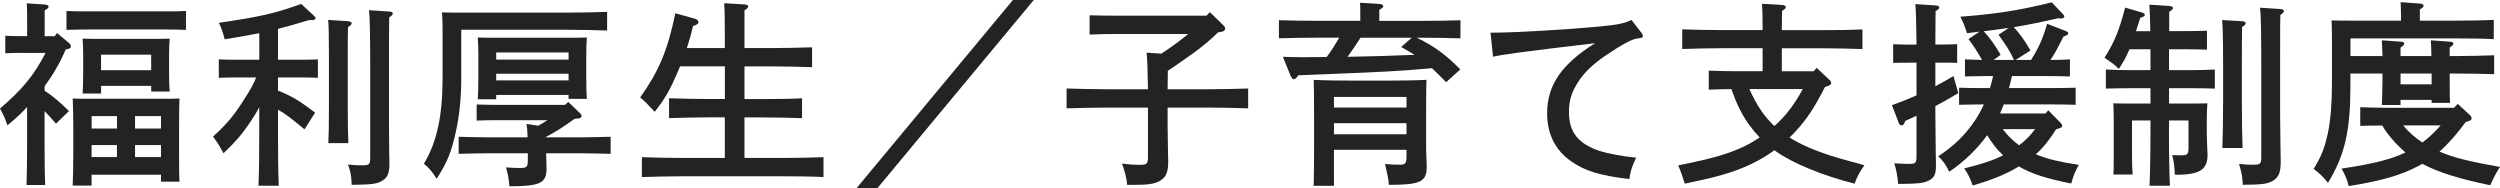
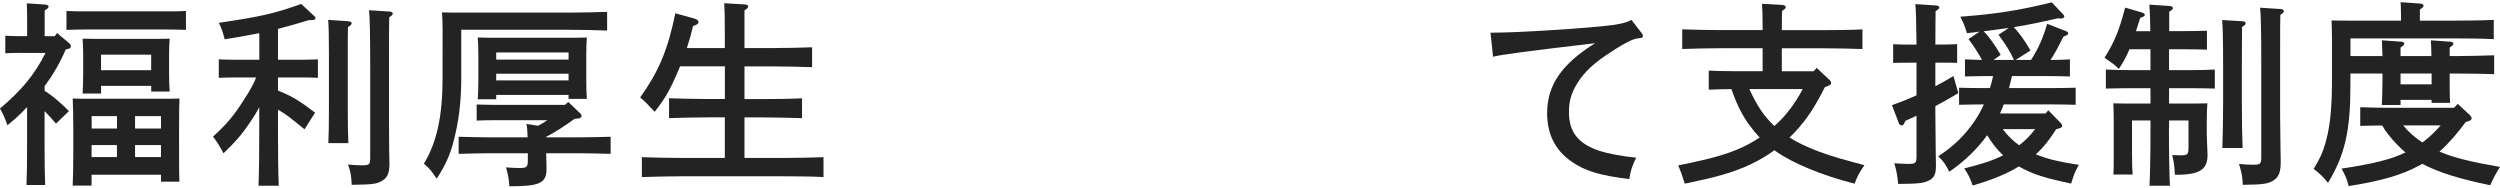
<svg xmlns="http://www.w3.org/2000/svg" viewBox="0 0 457.77 34.48">
  <g fill="#232323">
    <path d="m3.85 9.68c-.97 0-2.12.04-2.88.07v-3.2c.79.04 2.09.07 2.88.07h1.12v-2.7c0-1.62 0-2.05-.07-3.31l3.35.22c.43.04.65.18.65.36 0 .25-.22.43-.72.72v4.72h1.84l.43-.58 2.23 1.87c.18.14.29.36.29.54 0 .32-.11.43-.94.61-.54 1.26-1.15 2.48-1.84 3.64-.61 1.08-1.3 2.09-2.02 3.06v.86c1.66 1.04 3.06 2.34 4.46 3.71l-2.38 2.3c-.68-.79-1.37-1.58-2.09-2.3v6.16c0 3.31.04 5.76.11 7.38h-3.42c.07-1.62.11-4.07.11-7.38v-6.91c-1.19 1.3-2.02 2.05-3.6 3.35-.54-1.51-.79-2.05-1.37-3.06 4.03-3.42 6.26-6.12 8.35-10.19h-4.49zm30.2-4.21c-1.01-.04-2.52-.07-3.56-.07h-14.72c-1.04 0-2.59.04-3.6.07v-3.46c1.01.07 2.56.07 3.6.07h14.72c1.04 0 2.56 0 3.56-.07zm-17.28 28.51h-3.46c.07-1.44.11-3.53.11-6.33v-3.89c0-2.16-.04-4.61-.11-5.72.97.04 1.84.04 3.06.04h13.43c1.26 0 2.12 0 3.06-.04-.04 1.19-.07 2.3-.07 5.72v3.2c0 2.99 0 4.93.07 6.3h-3.38v-1.26h-12.71zm1.73-16.85h-3.38c.07-.86.11-2.05.11-3.82v-3.06c0-1.15-.04-2.52-.11-3.17 1.26.04 2.38.04 3.96.04h8.03c1.62 0 2.7 0 3.96-.04-.07.72-.11 1.87-.11 3.17v2.77c0 1.69.04 2.95.11 3.74h-3.38v-1.04h-9.18v1.4zm2.92 4.14h-4.64v2.27h4.64zm-4.65 5.29v2.2h4.64v-2.2zm10.91-13.71v-2.84h-9.18v2.84zm1.8 10.69v-2.27h-4.75v2.27zm-4.75 5.22h4.75v-2.2h-4.75z" />
    <path d="m50.9 16.59c2.59 1.04 3.78 1.76 6.8 4.03l-1.94 3.06c-2.7-2.2-3.35-2.74-4.86-3.6v3.42c0 4.64.04 8.17.14 10.51h-3.71c.11-2.34.14-5.87.14-10.51v-3.89c-.5 1.01-1.04 1.84-1.69 2.81-1.51 2.23-2.7 3.6-4.86 5.65-.61-1.19-1.08-1.94-1.91-3.06 2.45-2.23 3.82-3.82 5.69-6.8 1.19-1.84 1.76-2.88 2.2-4.03h-3.96c-.97 0-2.12.04-2.88.07v-3.38c.79.04 2.09.07 2.88.07h4.54v-4.86c-1.69.32-3.64.68-6.33 1.12-.4-1.48-.61-2.09-1.08-3.02 7.74-1.15 10.15-1.69 15.08-3.46l2.41 2.23c.11.11.22.25.22.36 0 .22-.25.36-.58.36h-.58c-2.38.72-4.14 1.22-5.72 1.62v5.65h4.43c.79 0 2.09-.04 2.88-.07v3.38c-.76-.04-1.91-.07-2.88-.07h-4.43zm12.89-12.7c.36.04.61.18.61.36 0 .22-.22.43-.68.72-.04.61-.04 3.1-.04 5.11v9.83c0 2.74.04 5 .11 6.3h-3.67c.07-1.37.11-3.38.11-6.3v-9.83c0-3.53-.04-5.4-.14-6.44l3.71.25zm7.63-1.77c.29.04.5.18.5.36 0 .22-.18.4-.65.68-.04 1.26-.04 3.96-.04 9.29v8.53c0 1.51 0 3.1.04 6.77 0 .61.04 1.8.04 2.2 0 1.69-.32 2.48-1.19 3.06-1.01.68-1.91.79-5.72.83-.07-1.66-.18-2.34-.68-3.71 1.12.11 1.73.14 2.56.14 1.37 0 1.51-.14 1.51-1.51v-16.31c0-5.9-.07-9.47-.22-10.58z" />
    <path d="m81.04 5.44c0-1.12-.04-2.52-.11-3.17 1.22.04 2.41.04 3.96.04h19.08c2.27 0 5.33-.07 7.2-.14v3.42c-1.87-.07-5.22-.14-7.2-.14h-19.51v9.03c0 3.49-.36 6.88-1.01 9.75-.79 3.6-1.58 5.54-3.49 8.49-.9-1.37-1.4-1.98-2.34-2.74 2.38-3.96 3.42-8.71 3.42-15.77zm23.03 13.24 2.02 1.94c.29.25.4.43.4.61 0 .14-.11.29-.29.4-.07.04-.4.07-1.01.14-1.66 1.22-3.38 2.34-5.22 3.31v.07h6.08c1.66 0 4.21-.07 5.76-.11v3.13c-1.55-.04-4.1-.11-5.76-.11h-6.05c.04.79.07 2.09.07 2.88 0 2.59-1.22 3.17-6.8 3.17-.11-1.44-.22-2.02-.61-3.46 1.04.07 1.66.11 2.48.11 1.37 0 1.51-.18 1.51-1.51v-1.19h-6.95c-1.84 0-4.21.07-5.72.11v-3.13c1.51.04 3.89.11 5.72.11h6.91c-.04-.79-.04-1.66-.22-2.45l2.16.32c.58-.32 1.15-.65 1.69-1.01h-9.4c-1.04 0-2.56 0-3.56.07v-2.95c1.01.04 2.52.07 3.56.07h12.63l.58-.54zm-13.21-.5h-3.38c.07-.86.11-2.05.11-3.82v-4.32c0-1.15-.04-2.52-.11-3.17 1.26.04 2.38.04 3.96.04h12.06c1.58 0 2.7 0 3.96-.04-.07.65-.11 2.02-.11 3.17v4.32c0 1.69.04 2.92.11 3.74h-3.35v-.72h-13.25v.79zm13.25-8.57h-13.25v1.3h13.25zm0 3.89h-13.25v1.22h13.25z" />
    <path d="m132.73 21.49h-3.06c-1.98 0-5.22.07-7.16.14v-3.64c1.87.07 5.11.14 7.16.14h3.06v-5.98h-8.21c-.14.4-.32.76-.5 1.19-1.37 3.2-2.3 4.79-4.14 7.13-1.48-1.58-1.8-1.91-2.66-2.63 3.42-4.79 5.04-8.64 6.44-15.41l3.38.94c.58.14.86.4.86.68s-.25.47-1.01.72c-.36 1.58-.72 2.84-1.12 4.03h6.95v-2.81c0-2.88-.04-4.39-.11-5.4l3.78.22c.4.04.61.18.61.36 0 .22-.18.43-.68.72v6.91h5.18c2.16 0 5.33-.07 7.2-.14v3.64c-1.87-.07-5.04-.14-7.2-.14h-5.18v5.98h3.38c2.27 0 5.33-.04 7.16-.14v3.64c-1.91-.07-4.97-.14-7.16-.14h-3.38v7.42h7.27c2.27 0 5.36-.07 7.2-.14v3.64c-1.94-.11-5-.14-7.2-.14h-18.9c-1.98 0-5.22.07-7.16.14v-3.64c1.84.07 5.11.14 7.16.14h8.03v-7.42z" />
-     <path d="m185.47 0h3.82l-28.65 34.48h-3.82z" />
-     <path d="m223.02 5.94c-2.74 2.74-6.01 4.86-9.18 7.02 0 1.12-.04 2.27-.04 3.38h7.59c2.27 0 5.33-.07 7.16-.14v3.64c-1.91-.07-4.97-.14-7.16-.14h-7.59v3.42c0 .86.04 3.49.07 4.68.04 1.33.04 1.55.04 1.76 0 1.87-.36 2.81-1.37 3.46-1.04.65-2.09.83-5.11.83h-1.04c-.14-1.37-.32-2.09-.94-3.89 1.48.18 2.2.22 3.35.22 1.22 0 1.4-.22 1.4-1.44v-9.04h-7.74c-1.98 0-5.22.07-7.16.14v-3.64c1.87.07 5.11.14 7.16.14h7.74c-.04-3.13-.14-5.9-.25-6.7l2.7.18c1.73-1.12 3.35-2.3 4.93-3.6h-13.07c-1.48 0-3.64.04-5 .11v-3.53c1.37.04 3.53.07 5 .07h16.41l.61-.65 2.52 2.45c.18.18.29.4.29.61 0 .25-.29.47-.65.54l-.68.11z" />
-     <path d="m234.94 10.4c1.44.07 2.59.07 3.28.07 1.62 0 3.17 0 4.71-.04.86-1.12 1.58-2.3 2.3-3.53h-3.89c-1.98 0-5.22.04-7.16.11v-3.31c1.87.07 5.11.11 7.16.11h7.74v-1.01c0-1.01 0-1.8-.04-2.3l3.56.22c.47.04.68.18.68.4s-.18.4-.72.68v2.02h7.7c2.27 0 5.33-.04 7.16-.11v3.31c-1.91-.07-4.97-.11-7.16-.11h-.83c3.24 1.58 5.33 3.13 7.96 5.8l-2.59 2.34c-1.04-1.04-1.84-1.87-2.59-2.56-6.7.58-7.42.61-24.48 1.3l-.22.29c-.25.32-.4.43-.58.43-.25 0-.47-.25-.72-.9l-1.3-3.2zm9.32 23.62h-3.71c.04-1.58.07-4.82.07-7.05v-5.33c0-4.57-.04-5.9-.07-7.02 1.87.11 4.71.14 7.16.14h6.33c2.45 0 5.29-.04 7.16-.14-.04 1.12-.07 2.41-.07 7.02v4.64c0 .72 0 1.58.07 2.88.04.43.04 1.12.04 1.44 0 2.66-1.19 3.24-6.62 3.24h-.32c-.04-.94-.11-1.19-.68-3.82 1.12.11 1.62.14 2.59.14 1.15 0 1.33-.22 1.33-1.51v-1.22h-13.28zm13.28-16.27h-13.28v1.94h13.28zm-13.28 6.83h13.28v-2.02h-13.28zm4.86-17.67c-.76 1.19-1.55 2.38-2.38 3.49 4.1-.07 8.17-.18 12.27-.36-.79-.5-1.62-.97-2.45-1.44l1.94-1.69h-9.4z" />
    <path d="m272.92 5.98h.4c4.1 0 13.86-.58 19.83-1.15 3.24-.32 4.39-.58 5.58-1.19l1.84 2.38c.22.29.25.36.25.54 0 .36-.07.36-1.12.5-.9.11-2.99 1.26-5.79 3.17-2.74 1.87-4.43 3.67-5.58 5.87-.72 1.4-1.04 2.66-1.04 4.46 0 3.67 1.73 5.79 5.65 7.09 1.48.47 4.32 1.01 6.66 1.22-.72 1.44-1.08 2.56-1.26 3.92-5.44-.65-8.21-1.51-10.69-3.28-2.88-2.02-4.36-5-4.36-8.75 0-5.15 2.63-9 8.78-12.85-13.14 1.55-17.1 2.09-18.68 2.48l-.47-4.43z" />
    <path d="m332.64 12.42 2.34 2.2c.22.18.32.4.32.58 0 .25-.14.36-.61.54l-.54.22c-1.98 3.89-3.31 5.83-5.33 8.06-.36.4-.76.79-1.15 1.15 1.91 1.22 4.5 2.34 7.38 3.28 1.37.43 1.66.54 6.34 1.8-.94 1.37-1.26 1.94-1.8 3.38-5.94-1.51-11.34-3.74-14.43-5.94l-.25-.18c-2.7 1.98-5.87 3.46-9.54 4.5-2.12.61-3.63.94-6.88 1.62-.5-1.66-.68-2.12-1.19-3.35 6.84-1.37 9.79-2.27 12.89-3.89.68-.36 1.37-.79 2.02-1.22-1.37-1.44-2.56-3.06-3.49-4.86-.61-1.15-1.04-2.2-1.69-4-1.4 0-2.77.07-4.14.11v-3.49c1.33.07 3.56.11 5 .11h4.86v-4.21h-7.56c-1.98 0-5.22.07-7.16.14v-3.6c1.84.07 5.08.14 7.16.14h7.56v-.47c0-1.8-.04-3.49-.11-4.35l3.74.22c.4.04.61.18.61.4 0 .18-.18.4-.68.68 0 .68-.04 1.4-.04 3.06v.47h7.56c2.27 0 5.36-.04 7.2-.14v3.6c-1.91-.07-5-.14-7.2-.14h-7.56v4.21h5.83l.54-.61zm-12.31 3.89c.61 1.37 1.3 2.7 2.16 3.96.68 1.01 1.51 1.94 2.41 2.81 1.55-1.37 2.88-2.95 4-4.72.47-.72.79-1.3 1.19-2.05h-9.75z" />
    <path d="m350.93 11.48h-1.4c-.97 0-2.12 0-2.88.04v-3.42c.79.04 2.09.07 2.88.07h1.4c-.04-4.03-.11-6.52-.22-7.42l3.85.25c.32.04.54.18.54.36 0 .22-.22.4-.68.68 0 1.08-.04 3.24-.04 6.12h1.15c.76 0 2.05-.04 2.84-.07v3.42c-.76-.04-1.91-.04-2.84-.04h-1.15v4.32c1.19-.61 2.3-1.26 3.31-1.87l.9 3.13c-1.55.94-2.92 1.69-4.21 2.38v1.4c0 1.84.04 3.74.07 7.13 0 .94.04 1.84.04 2.38 0 1.48-.29 2.16-1.19 2.66-1.01.54-1.91.65-5.72.68-.18-1.62-.32-2.45-.72-3.78 1.22.07 1.98.11 2.59.11 1.33 0 1.48-.14 1.48-1.48v-7.34c-.65.32-1.33.61-2.05.94-.25.65-.4.83-.61.83s-.47-.14-.54-.32l-1.3-3.38c1.44-.5 2.99-1.12 4.5-1.8zm23.65 9.29.47-.58 2.3 2.34c.18.22.25.32.25.5 0 .29-.14.36-1.12.65-1.04 1.66-2.23 3.28-3.71 4.57 2.2.9 4.25 1.37 7.88 1.94-.68 1.19-.97 1.91-1.4 3.42-4.82-1.01-7.02-1.69-9.58-3.13-2.34 1.4-4.68 2.38-8.46 3.49-.47-1.37-.86-2.16-1.55-3.13 3.2-.79 5.33-1.48 7.13-2.41-1.15-1.04-2.12-2.34-2.92-3.67-1.84 2.52-4.03 4.68-6.95 6.7-.54-1.19-1.12-2.02-2.02-2.84 2.84-1.84 4.93-3.89 6.7-6.51.65-.97 1.19-1.94 1.66-2.99h-.22c-1.19 0-3.2.04-4.32.07v-3.13c1.08.04 2.95.07 4.32.07h1.33c.22-.72.43-1.44.58-2.2h-.83c-1.19 0-3.24.04-4.32.07v-3.13c.79.04 1.98.07 3.13.11-.9-1.58-1.62-2.7-2.48-3.82l2.02-1.37c-.72.11-1.48.18-2.3.29-.47-1.44-.54-1.66-1.22-3.02 6.59-.5 10.76-1.15 16.74-2.63l2.09 2.2c.14.14.22.29.22.36 0 .22-.25.4-.58.4-.07 0-.4-.04-.58-.04-3.02.68-5.36 1.19-8.1 1.62 1.04 1.12 2.02 2.45 3.06 4.28l-2.74 1.73h2.84c1.4-2.23 2.12-3.82 2.95-6.62l3.42 1.33c.29.11.43.22.43.4 0 .25-.11.32-.86.61-1.04 2.05-1.58 3.1-2.38 4.28 1.26 0 2.66-.04 3.56-.11v3.13c-1.08-.04-3.1-.07-4.28-.07h-6.33l-.54 2.2h7.88c1.4 0 3.24-.04 4.32-.07v3.13c-1.12-.04-3.13-.07-4.32-.07h-8.85c-.22.58-.43 1.12-.68 1.66h8.35zm-5.8-9.79c-.72-1.58-1.58-2.92-2.84-4.61l1.87-1.26c-1.51.22-3.06.43-4.57.61 1.04 1.12 2.02 2.48 3.1 4.32l-1.3.94zm-2.05 12.67c.83 1.12 1.83 2.12 2.99 2.95 1.12-.83 2.09-1.84 2.92-2.95h-5.9z" />
    <path d="m397.15 23.5c0 4.72.07 8.21.18 10.51h-3.74c.11-2.34.18-5.87.18-10.51v-1.44h-3.38v6.08c0 1.66.04 3.02.11 3.82h-3.53c.07-.86.07-2.05.07-3.82v-6.05c0-1.15-.04-2.52-.07-3.17 1.26.04 2.34.04 3.96.04h2.84v-2.81h-3.85c-1.19 0-3.2.04-4.32.07v-3.49c1.08.07 2.92.11 4.32.11h3.85v-3.82h-3.85c-.58 1.4-1.12 2.34-1.94 3.6-.86-.83-.97-.9-2.63-2.05 1.8-2.84 2.66-4.9 3.78-9.18l2.95.86c.47.14.65.25.65.47s-.22.36-.83.54c-.29.94-.58 1.73-.79 2.45h2.63c-.04-2.56-.11-4.18-.18-4.86l3.78.25c.32.04.54.18.54.36 0 .22-.18.4-.68.68v3.56h2.63c1.37 0 3.2-.04 4.28-.07v3.46c-1.08-.04-3.1-.07-4.28-.07h-2.66v3.82h4.1c1.37 0 3.2-.04 4.28-.11v3.49c-1.08-.04-3.1-.07-4.28-.07h-4.1v2.81h3.06c1.58 0 2.7 0 3.96-.04-.07.65-.11 2.02-.11 3.17v2.38c0 .54.04 1.22.07 2.2 0 .43.07 1.22.07 1.69 0 2.59-1.3 3.64-5.69 3.64h-.29c-.11-1.8-.18-2.38-.5-3.6 1.01.04 1.48.04 1.69.04 1.12 0 1.3-.18 1.3-1.48v-4.9h-3.56v1.44zm13.5-19.61c.36.04.54.14.54.36s-.18.43-.65.68c0 .76-.04 2.3-.04 7.2v6.55c0 3.82.07 6.66.14 8.42h-3.71c.07-1.98.14-4.75.14-8.42v-6.55c0-4.72-.07-7.6-.18-8.46l3.74.22zm7.05-2.23c.29.04.5.18.5.4 0 .18-.18.36-.65.68-.04 1.22-.04 2.27-.04 9.25v9c0 1.62.04 4.32.07 6.23 0 .79.04 1.84.04 2.34 0 1.87-.32 2.77-1.19 3.38-1.01.72-1.94.86-5.76.9-.07-1.51-.14-1.94-.68-3.82 1.08.11 1.73.14 2.56.14 1.37 0 1.51-.14 1.51-1.51v-16.66c0-5.87-.07-9.47-.22-10.58l3.85.25z" />
    <path d="m436.25 10.26c-.04-1.26-.07-2.23-.11-2.88l3.49.25c.4.04.61.14.61.36s-.22.4-.68.72v1.55h5.65c0-1.26-.07-2.23-.11-2.88l3.53.25c.4.04.61.14.61.36s-.22.4-.68.72v1.55h1.66c1.91 0 4.82-.07 6.48-.14v3.46c-1.66-.07-4.57-.11-6.48-.11h-1.66v.61c0 1.87 0 3.78.07 4.75h-3.38v-.54h-5.69v.94h-3.42c.04-1.08.11-2.88.11-4.46v-1.3h-5.87v2.23c0 8.28-1.01 12.67-4.1 17.78-.94-1.15-1.58-1.76-2.63-2.56 1.4-2.27 1.98-3.74 2.59-6.48.5-2.34.76-5.54.76-9v-8.53c0-1.12-.04-2.48-.07-3.17 1.19.04 2.41.04 3.96.04h8.75v-1.04c0-1.01-.04-1.8-.07-2.34l3.53.25c.47.04.68.18.68.4 0 .18-.18.4-.68.68v2.05h6.33c2.23 0 5.33-.04 7.2-.14v3.53c-1.87-.11-5.11-.14-7.2-.14h-19.04v3.24h5.87zm15.26 12.06c-1.44 1.94-2.99 3.82-4.82 5.44 2.52 1.08 5.54 1.84 11.09 2.81-.65.97-1.12 1.84-1.8 3.35-5.76-1.19-9.54-2.38-12.42-3.92-.25.14-.5.25-.76.4-3.1 1.66-6.8 2.74-12.74 3.67-.32-1.3-.58-1.87-1.3-3.2 5.98-.9 9.04-1.69 11.7-2.95-1.12-.97-2.23-2.12-3.13-3.28-.43-.54-.76-1.01-1.12-1.66-1.37 0-2.99.04-4.03.07v-3.42c1.33.04 3.56.11 5.04.11h12.13l.68-.72 2.23 2.05c.18.18.32.4.32.61s-.25.43-.68.54l-.4.11zm-11.95-8.86v1.98h5.69v-1.98zm.47 9.5c1.01 1.22 2.2 2.27 3.53 3.13 1.22-.9 2.34-1.98 3.35-3.13z" />
  </g>
</svg>